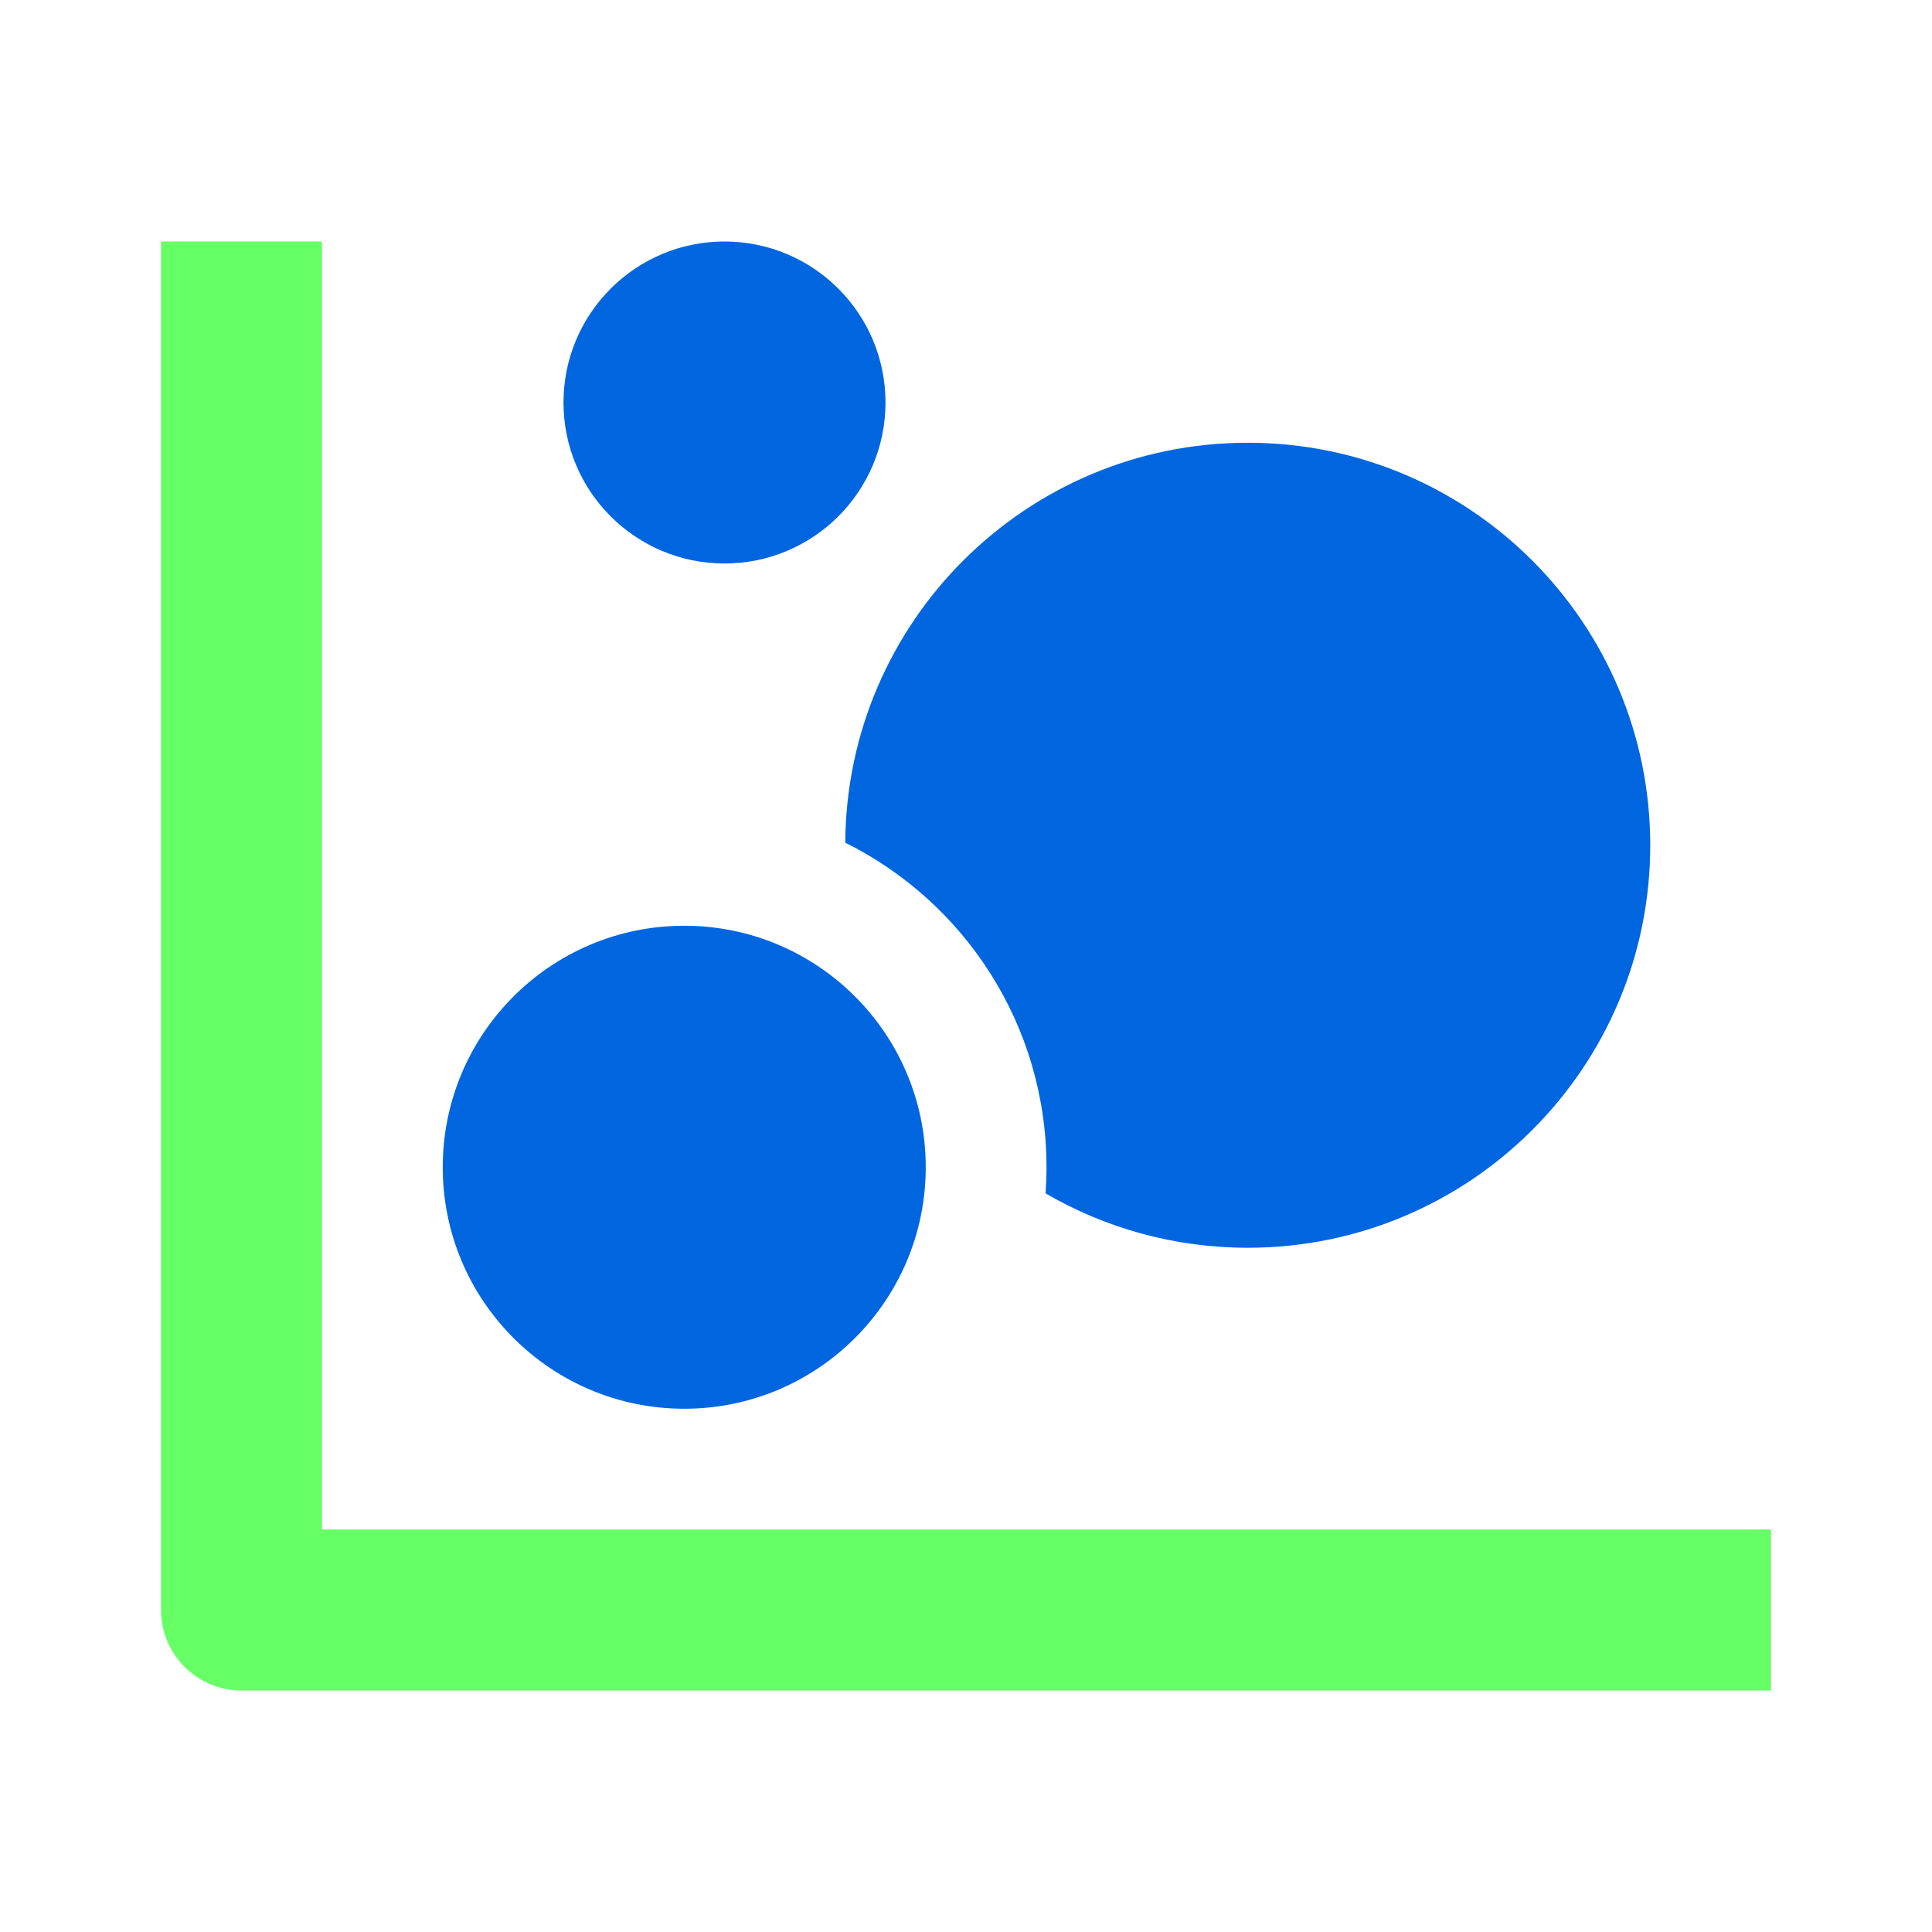
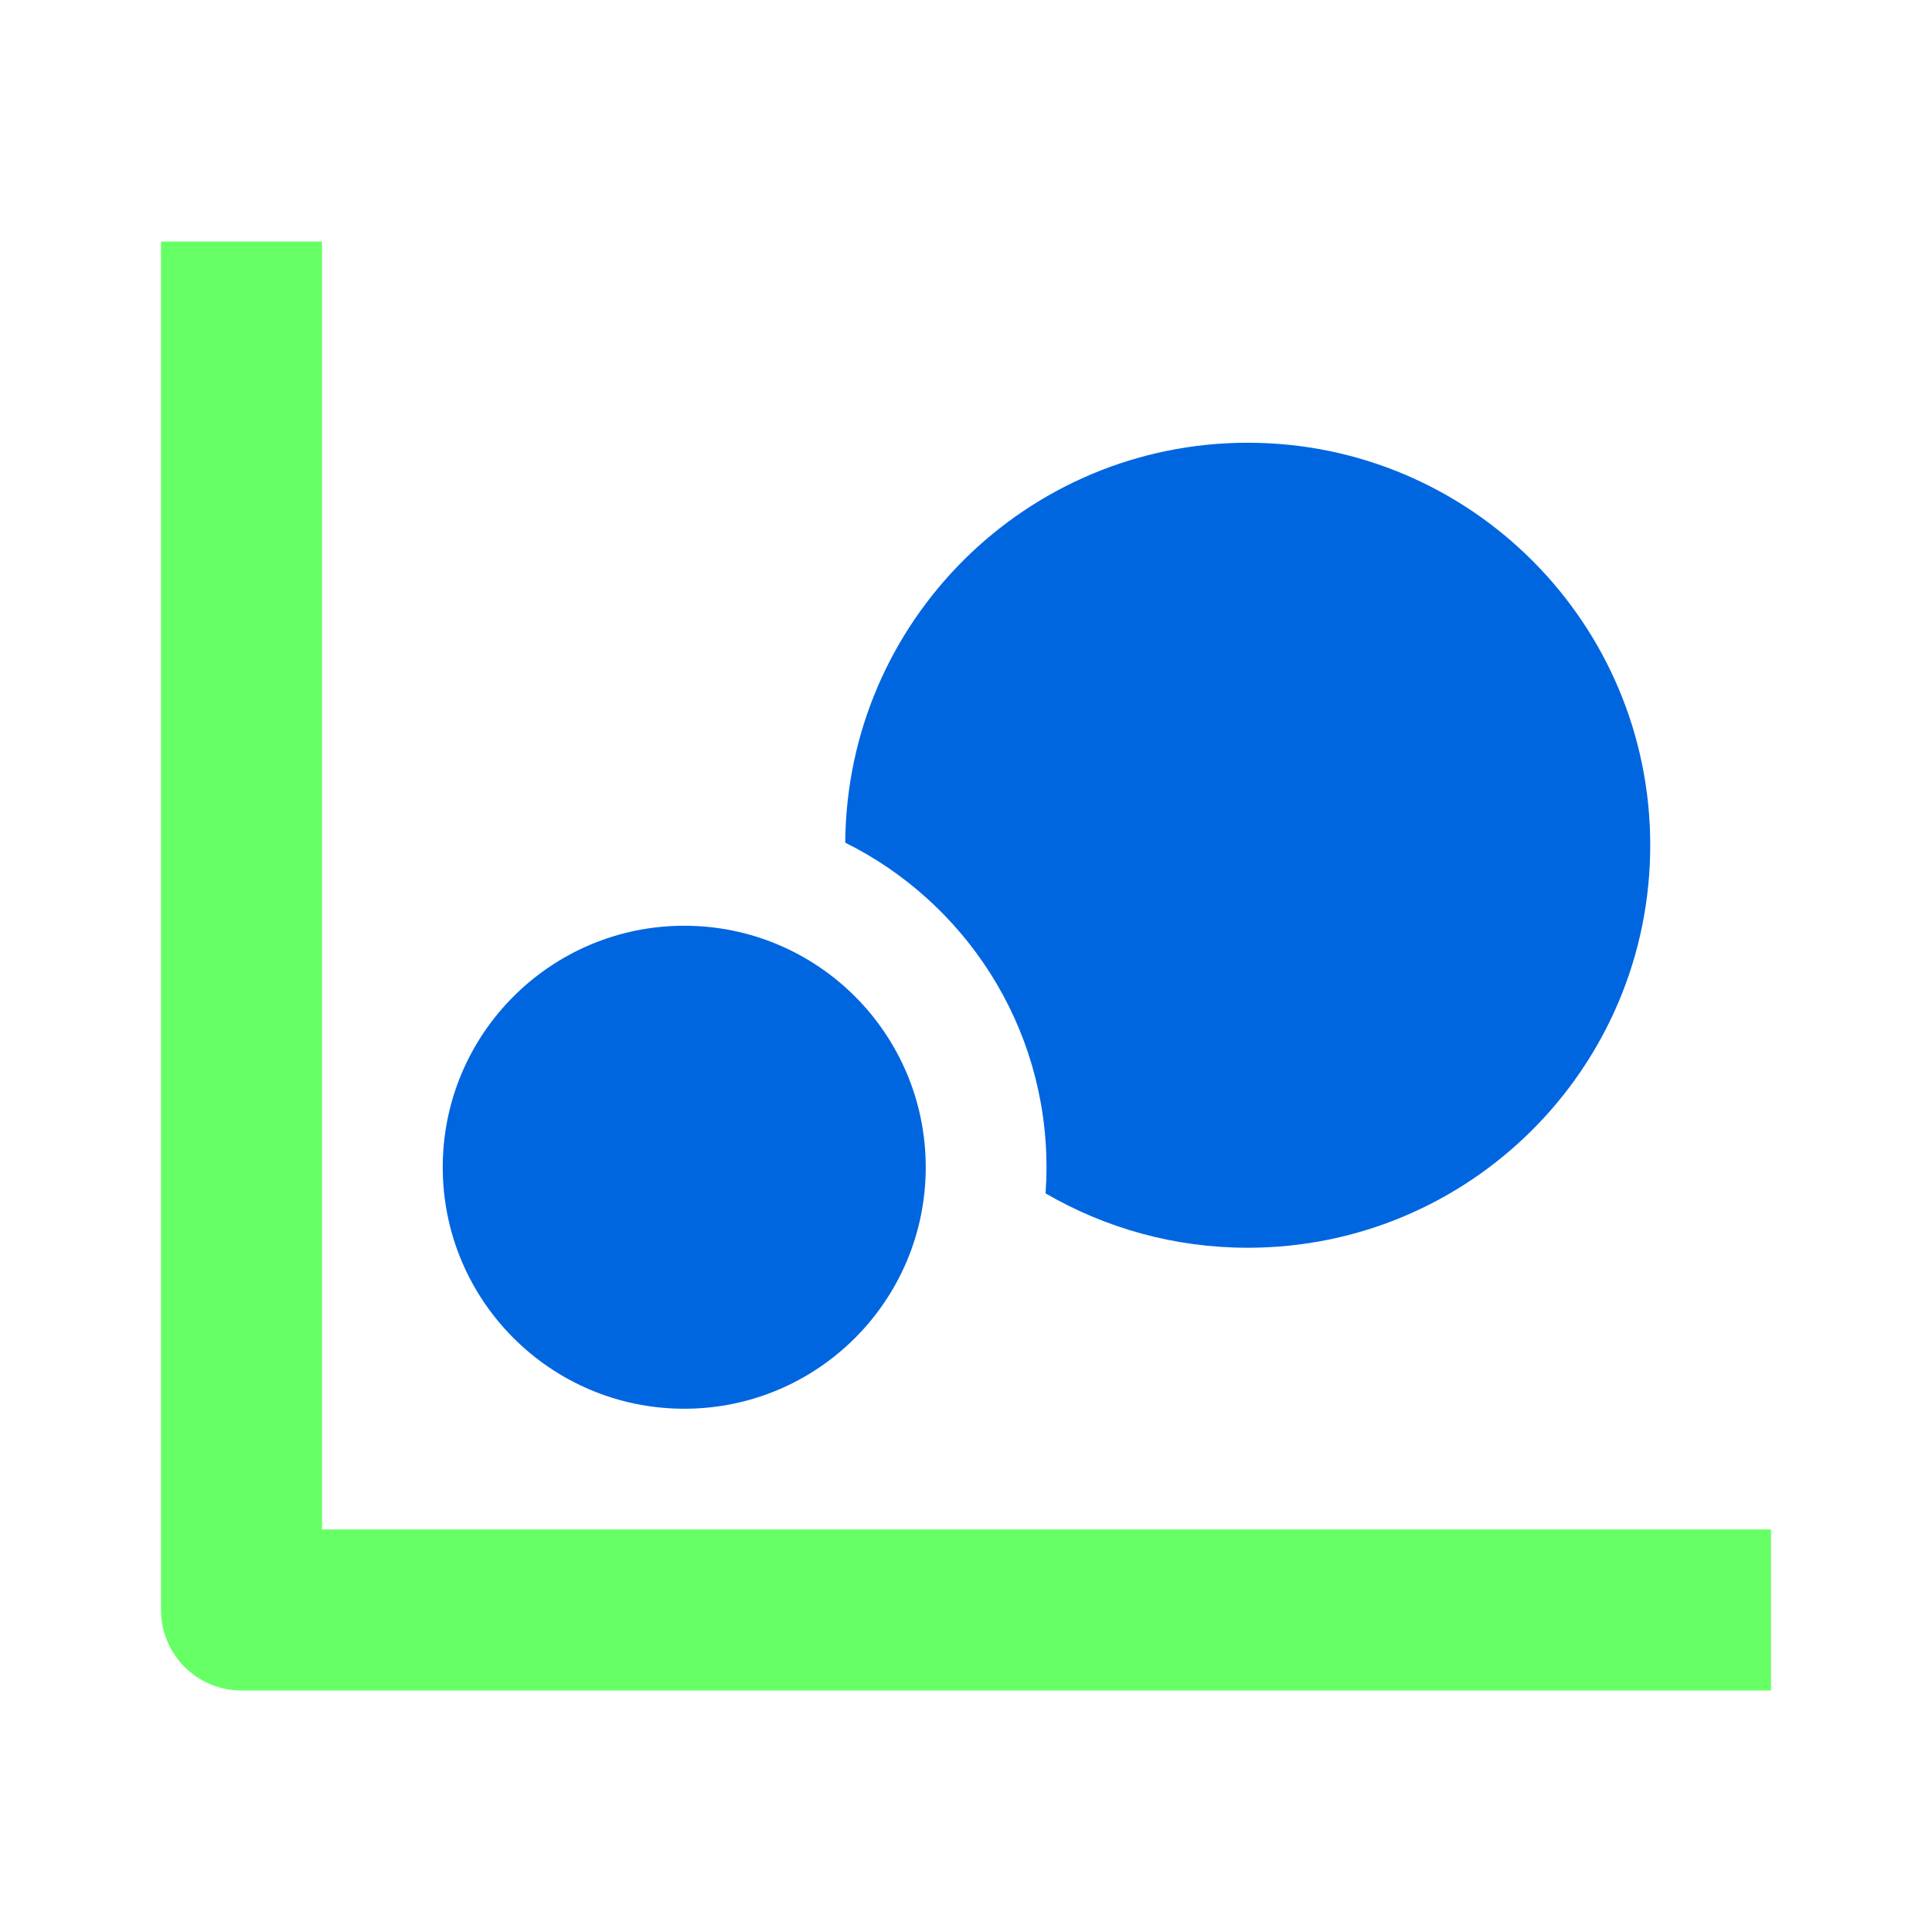
<svg xmlns="http://www.w3.org/2000/svg" width="80" height="80" viewBox="0 0 80 80" fill="none">
-   <path d="M36.667 16.667C36.667 20.349 33.682 23.333 30 23.333C26.318 23.333 23.333 20.349 23.333 16.667C23.333 12.985 26.318 10 30 10C33.682 10 36.667 12.985 36.667 16.667Z" fill="#0066E0" />
  <path d="M38.333 48.333C38.333 53.856 33.856 58.333 28.333 58.333C22.811 58.333 18.333 53.856 18.333 48.333C18.333 42.81 22.811 38.333 28.333 38.333C33.856 38.333 38.333 42.81 38.333 48.333Z" fill="#0066E0" />
  <path d="M68.333 35C68.333 44.205 60.871 51.667 51.667 51.667C48.615 51.667 45.755 50.846 43.295 49.415C43.32 49.058 43.333 48.697 43.333 48.333C43.333 42.444 39.939 37.347 35 34.893C35.058 25.737 42.498 18.333 51.667 18.333C60.871 18.333 68.333 25.795 68.333 35Z" fill="#0066E0" />
-   <path d="M13.333 10H6.667V66.667C6.667 68.508 8.159 70 10 70H73.333V63.333H13.333V10Z" fill="#66FF66" />
+   <path d="M13.333 10H6.667V66.667C6.667 68.508 8.159 70 10 70H73.333V63.333H13.333V10" fill="#66FF66" />
</svg>